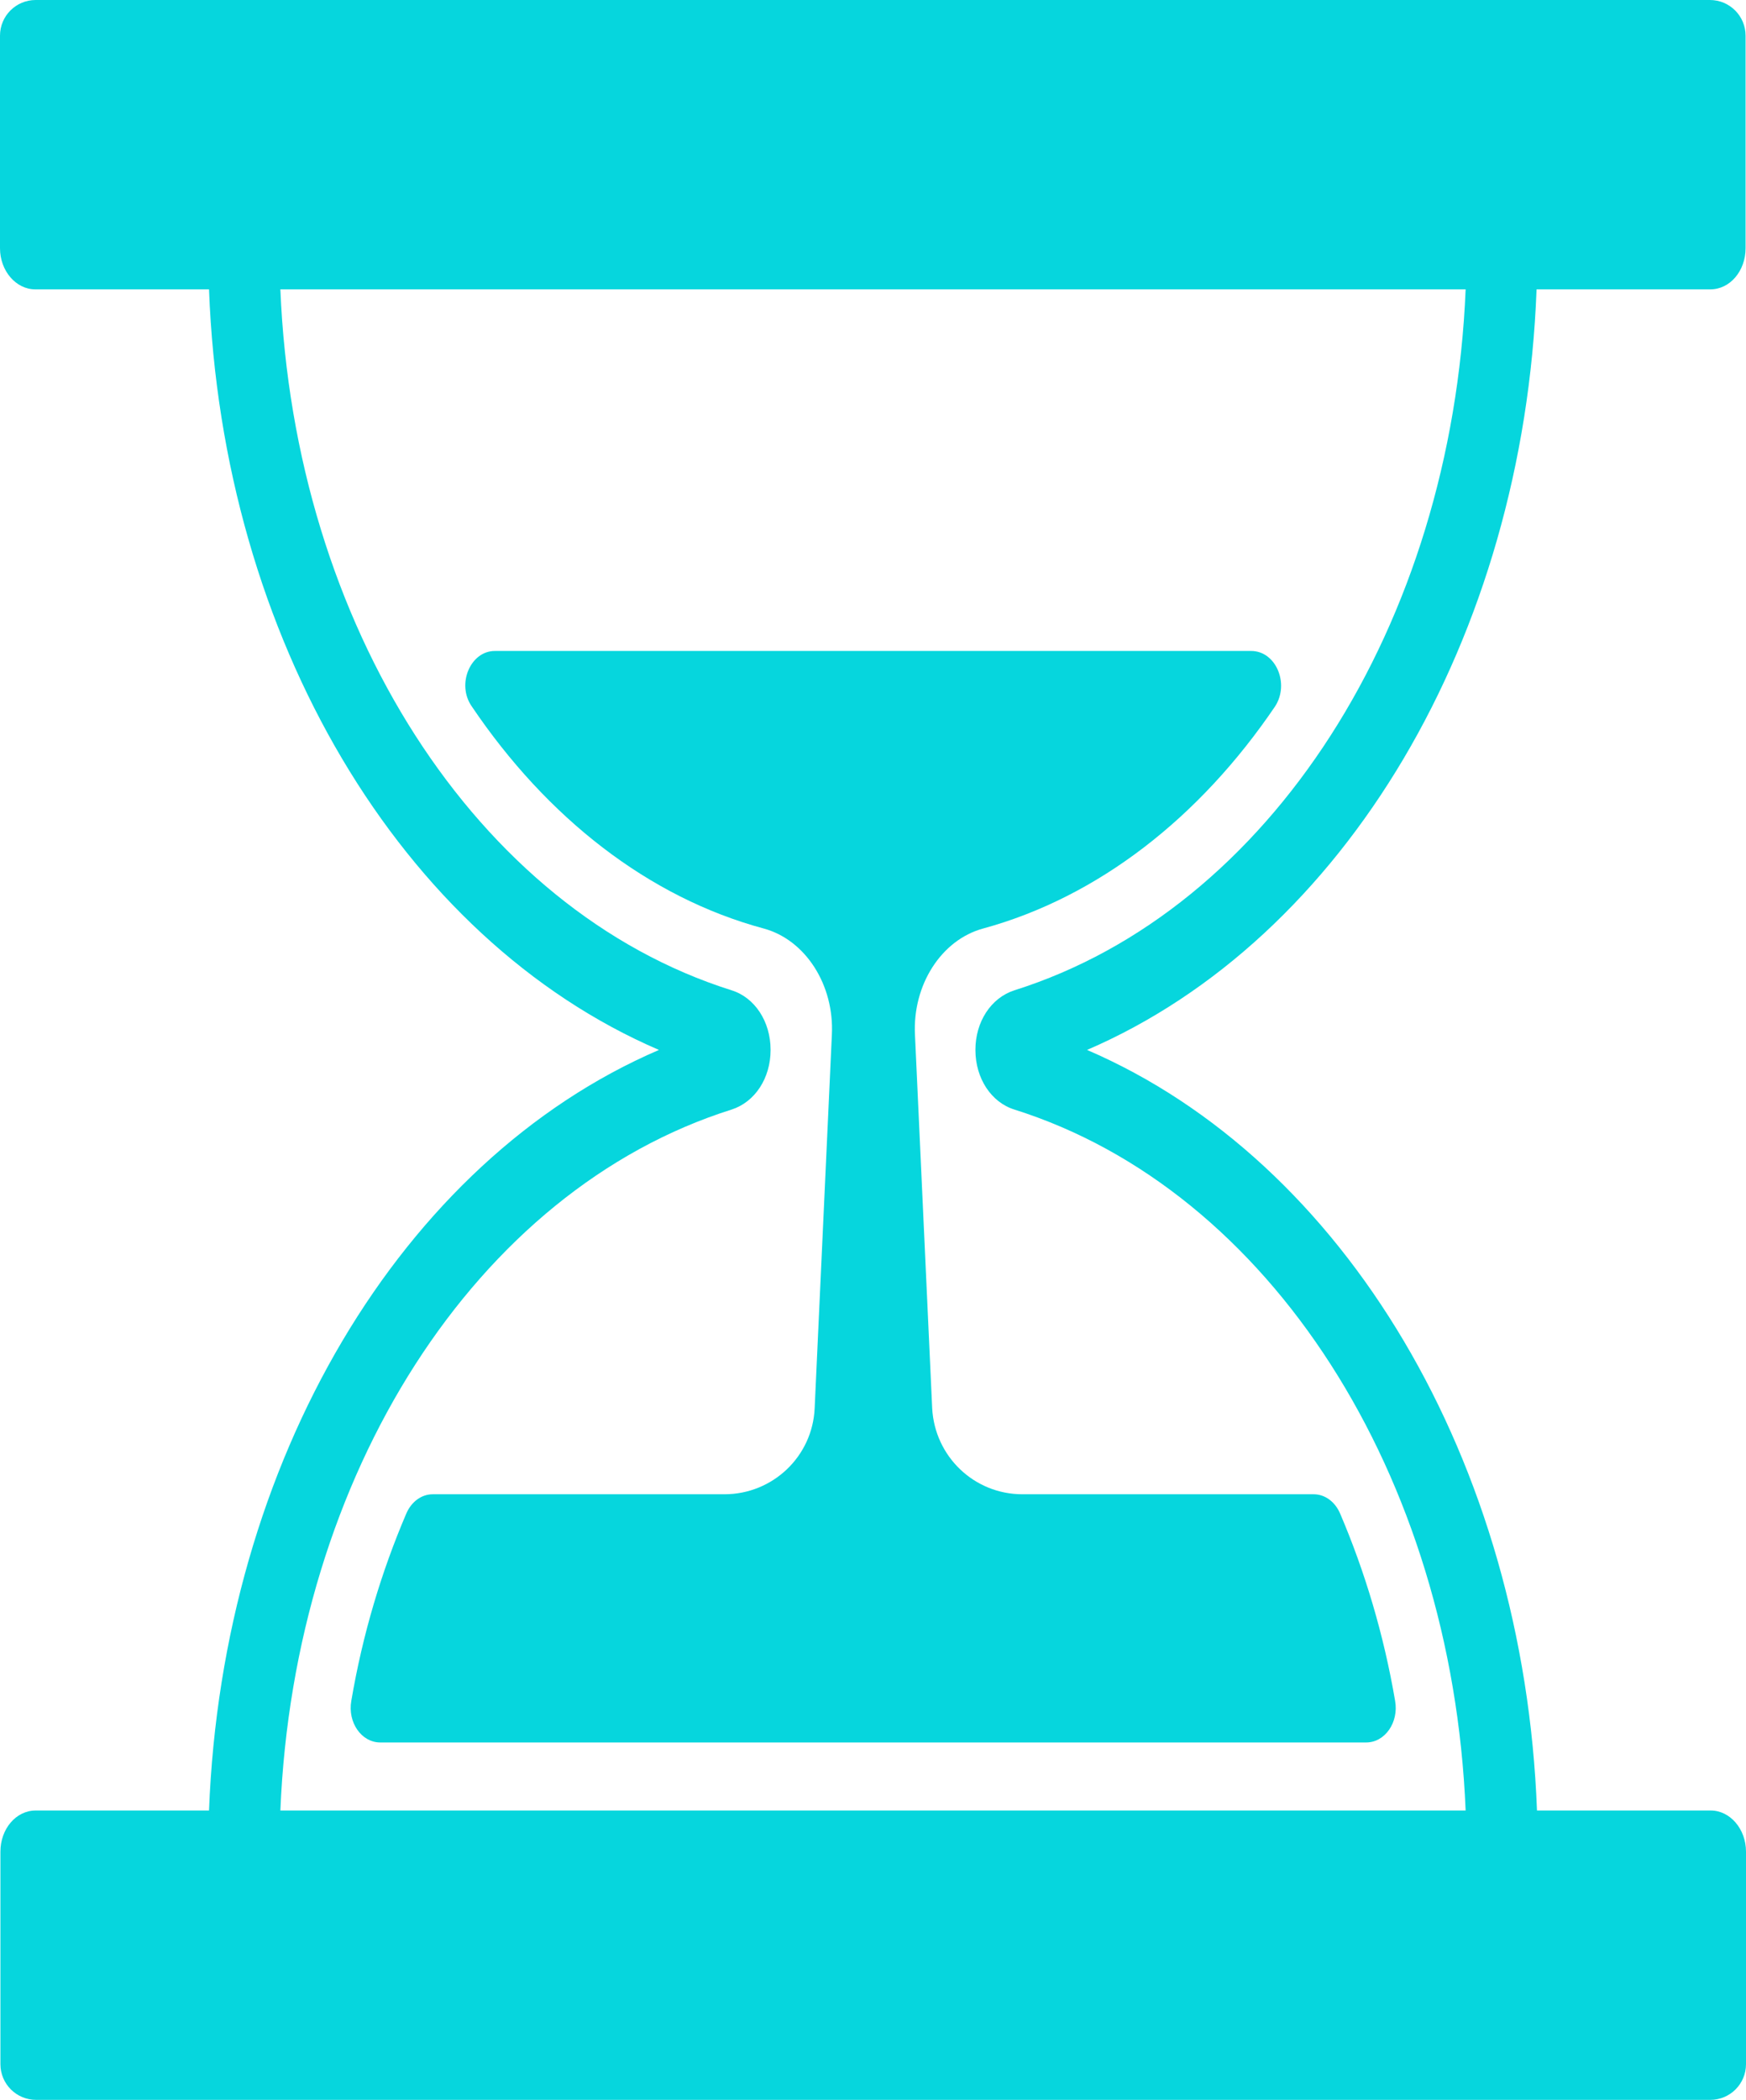
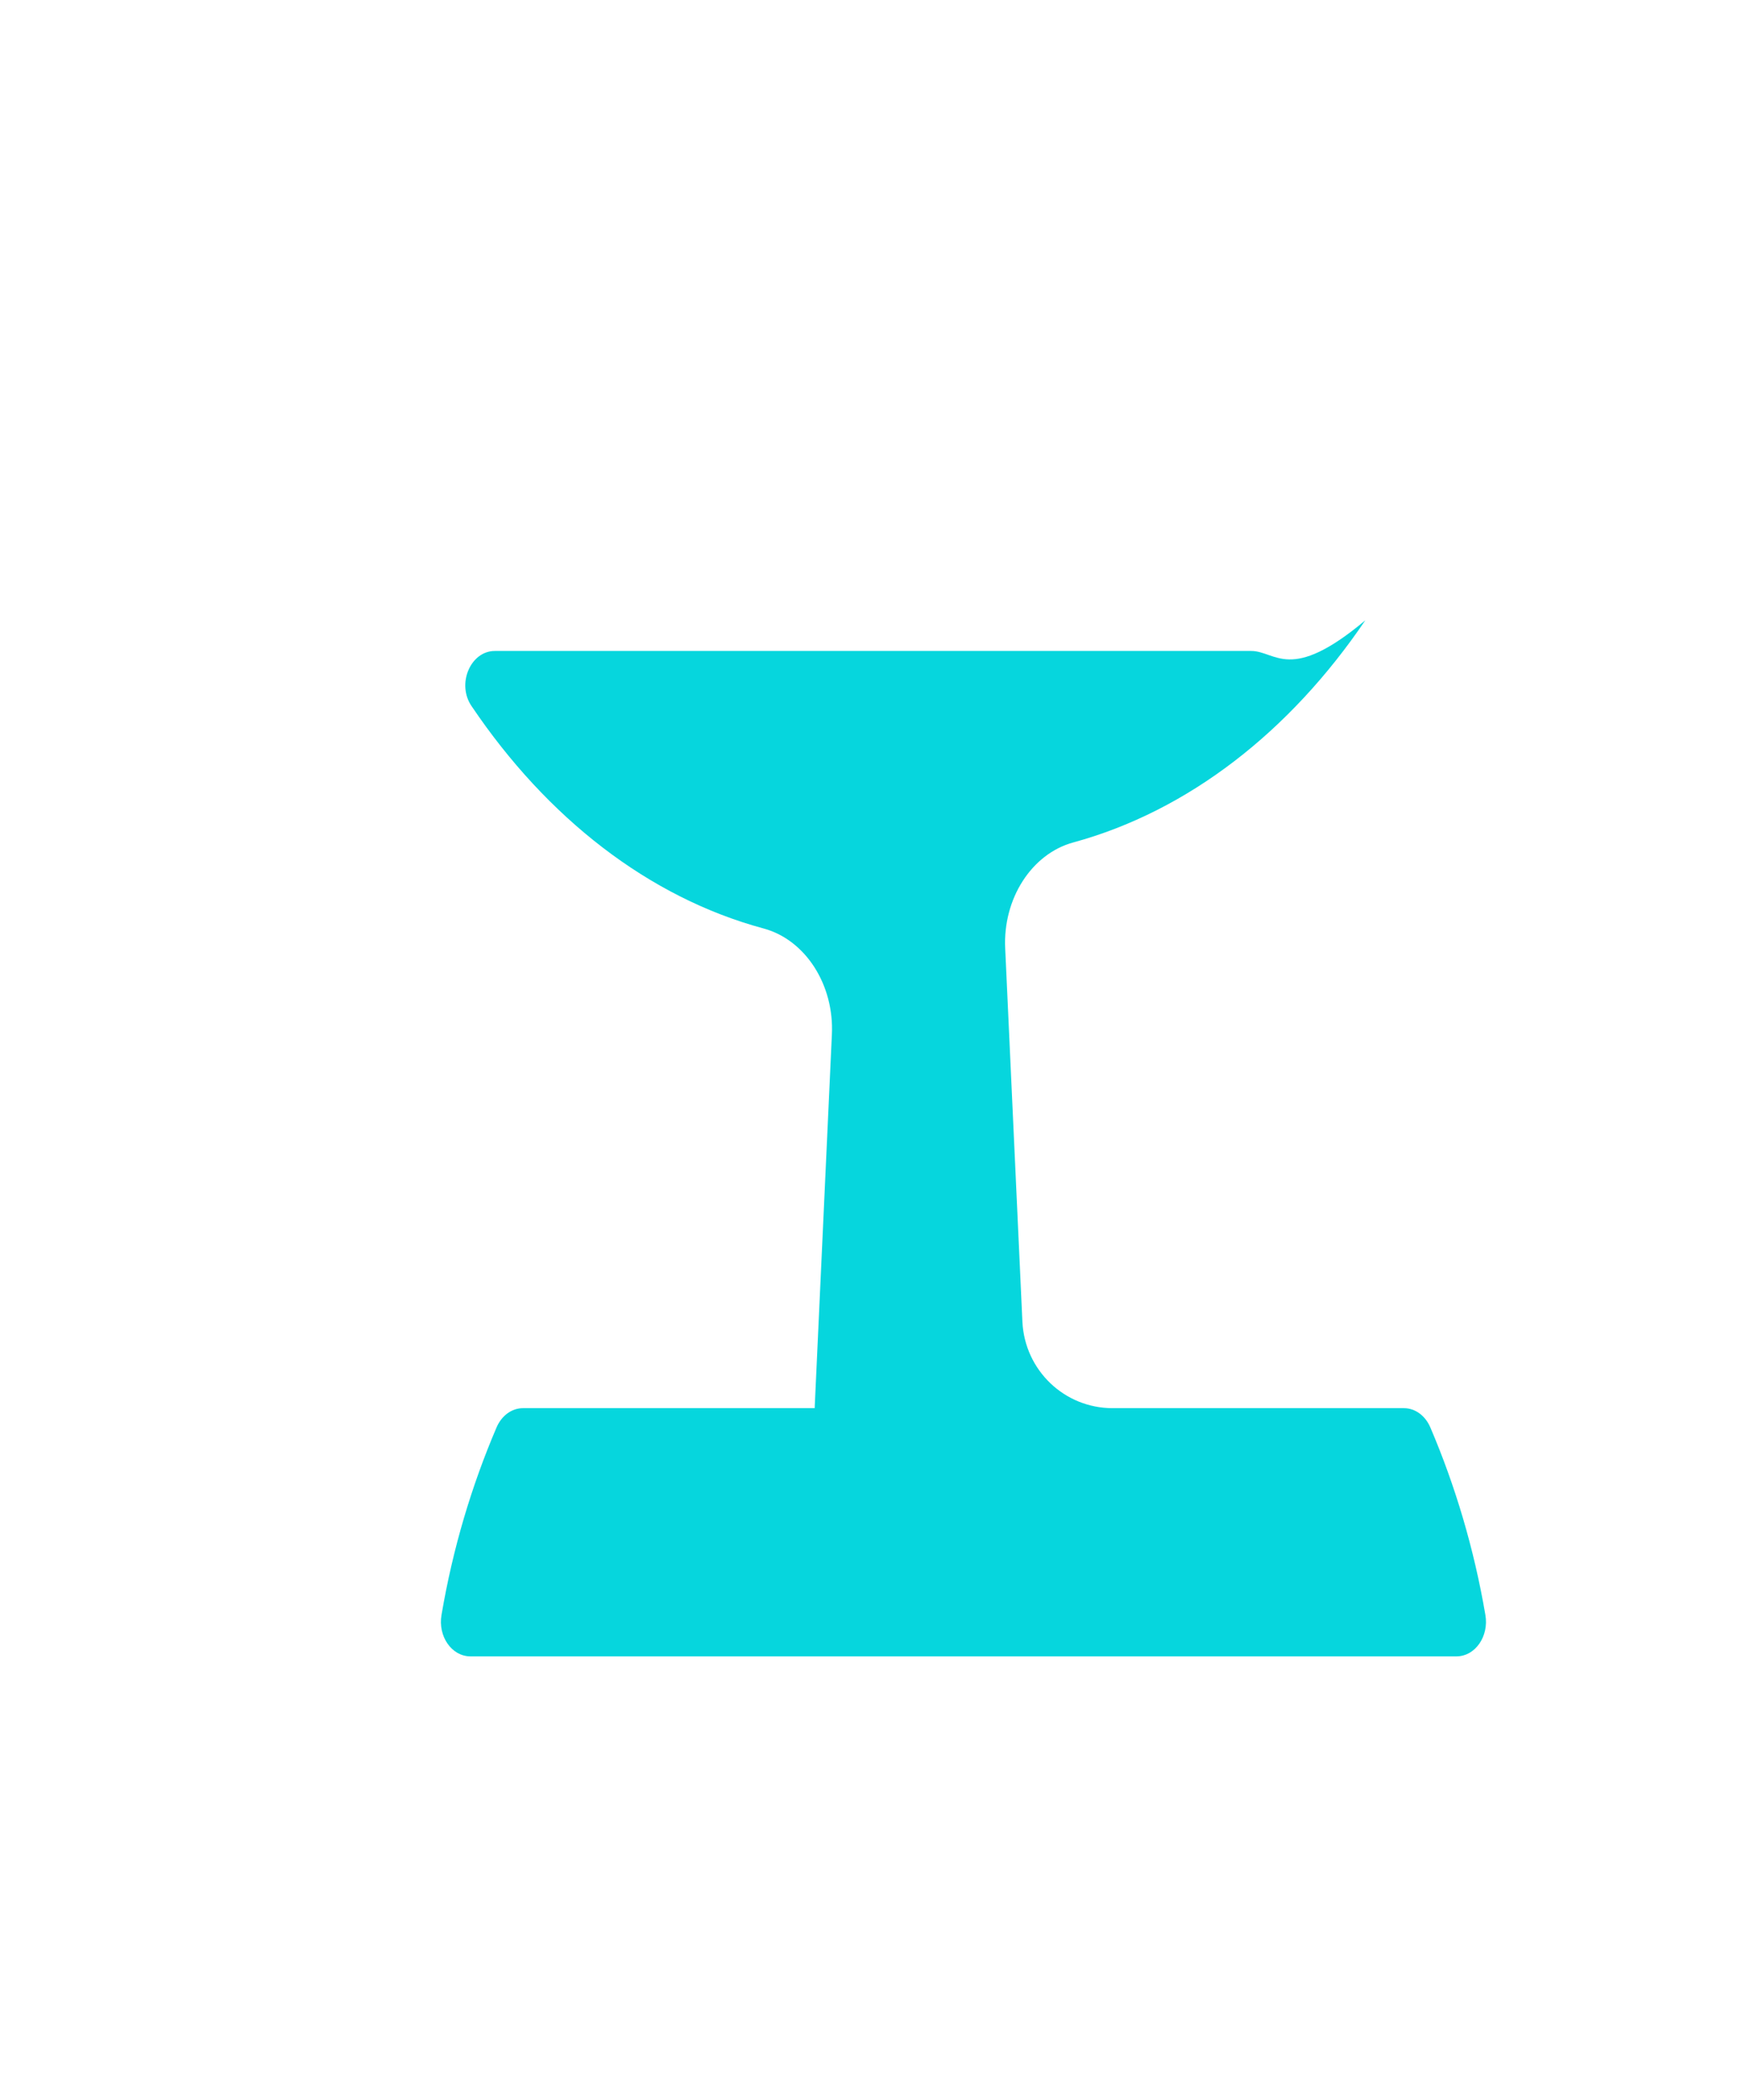
<svg xmlns="http://www.w3.org/2000/svg" fill="#06d6dd" height="500" preserveAspectRatio="xMidYMid meet" version="1" viewBox="0.0 0.0 416.0 500.0" width="416" zoomAndPan="magnify">
  <g id="change1_1">
-     <path d="M298.1,155H117.9c-5.8,0-9.2,7.9-5.5,13.2c17.9,26.5,42.1,45.5,69.6,52.9c9.9,2.7,16.8,13.4,16.2,25.3l-4.1,88.9 c-0.5,11.5-10,20.5-21.5,20.5h-69.5c-2.7,0-5.1,1.8-6.3,4.6c-5.9,13.8-10.4,28.7-13.1,44.6c-0.9,5.1,2.4,9.9,6.9,9.9h234.9 c4.5,0,7.8-4.8,6.9-9.9c-2.7-15.8-7.2-30.8-13.1-44.6c-1.2-2.8-3.6-4.6-6.3-4.6h-69.4c-11.5,0-20.9-9-21.5-20.5l-4.1-88.9 c-0.6-11.9,6.3-22.6,16.2-25.3c27.5-7.5,51.7-26.5,69.6-52.9C307.3,162.8,304,155,298.1,155z" />
-     <path d="M366.1,68.9h41.4c4.7,0,8.4-4.4,8.4-9.8V8.5c0-4.7-3.8-8.5-8.5-8.5H8.5C3.8,0,0,3.8,0,8.5v50.6c0,5.4,3.8,9.8,8.4,9.8h41.4 C52.9,152,95.6,223.6,157,250C95.6,276.4,53,348,49.8,431.1H8.5c-4.7,0-8.4,4.4-8.4,9.8v50.6c0,4.7,3.8,8.5,8.5,8.5h398.9 c4.7,0,8.5-3.8,8.5-8.5v-50.6c0-5.4-3.8-9.8-8.4-9.8h-41.4C363.1,348,320.4,276.4,259,250C320.3,223.6,363,152,366.1,68.9z M241.7,235.8c-5.6,1.8-9.3,7.5-9.3,14.2c0,6.8,3.8,12.5,9.3,14.2c60.9,19.2,104.2,87,107.5,166.9H66.8 c3.3-79.9,46.6-147.7,107.5-166.9c5.6-1.8,9.3-7.5,9.3-14.2c0-6.8-3.8-12.5-9.3-14.2c-60.9-19.2-104.2-87-107.5-166.9h282.4 C345.9,148.8,302.6,216.6,241.7,235.8z" />
+     <path d="M298.1,155H117.9c-5.8,0-9.2,7.9-5.5,13.2c17.9,26.5,42.1,45.5,69.6,52.9c9.9,2.7,16.8,13.4,16.2,25.3l-4.1,88.9 h-69.5c-2.7,0-5.1,1.8-6.3,4.6c-5.9,13.8-10.4,28.7-13.1,44.6c-0.9,5.1,2.4,9.9,6.9,9.9h234.9 c4.5,0,7.8-4.8,6.9-9.9c-2.7-15.8-7.2-30.8-13.1-44.6c-1.2-2.8-3.6-4.6-6.3-4.6h-69.4c-11.5,0-20.9-9-21.5-20.5l-4.1-88.9 c-0.6-11.9,6.3-22.6,16.2-25.3c27.5-7.5,51.7-26.5,69.6-52.9C307.3,162.8,304,155,298.1,155z" />
  </g>
</svg>